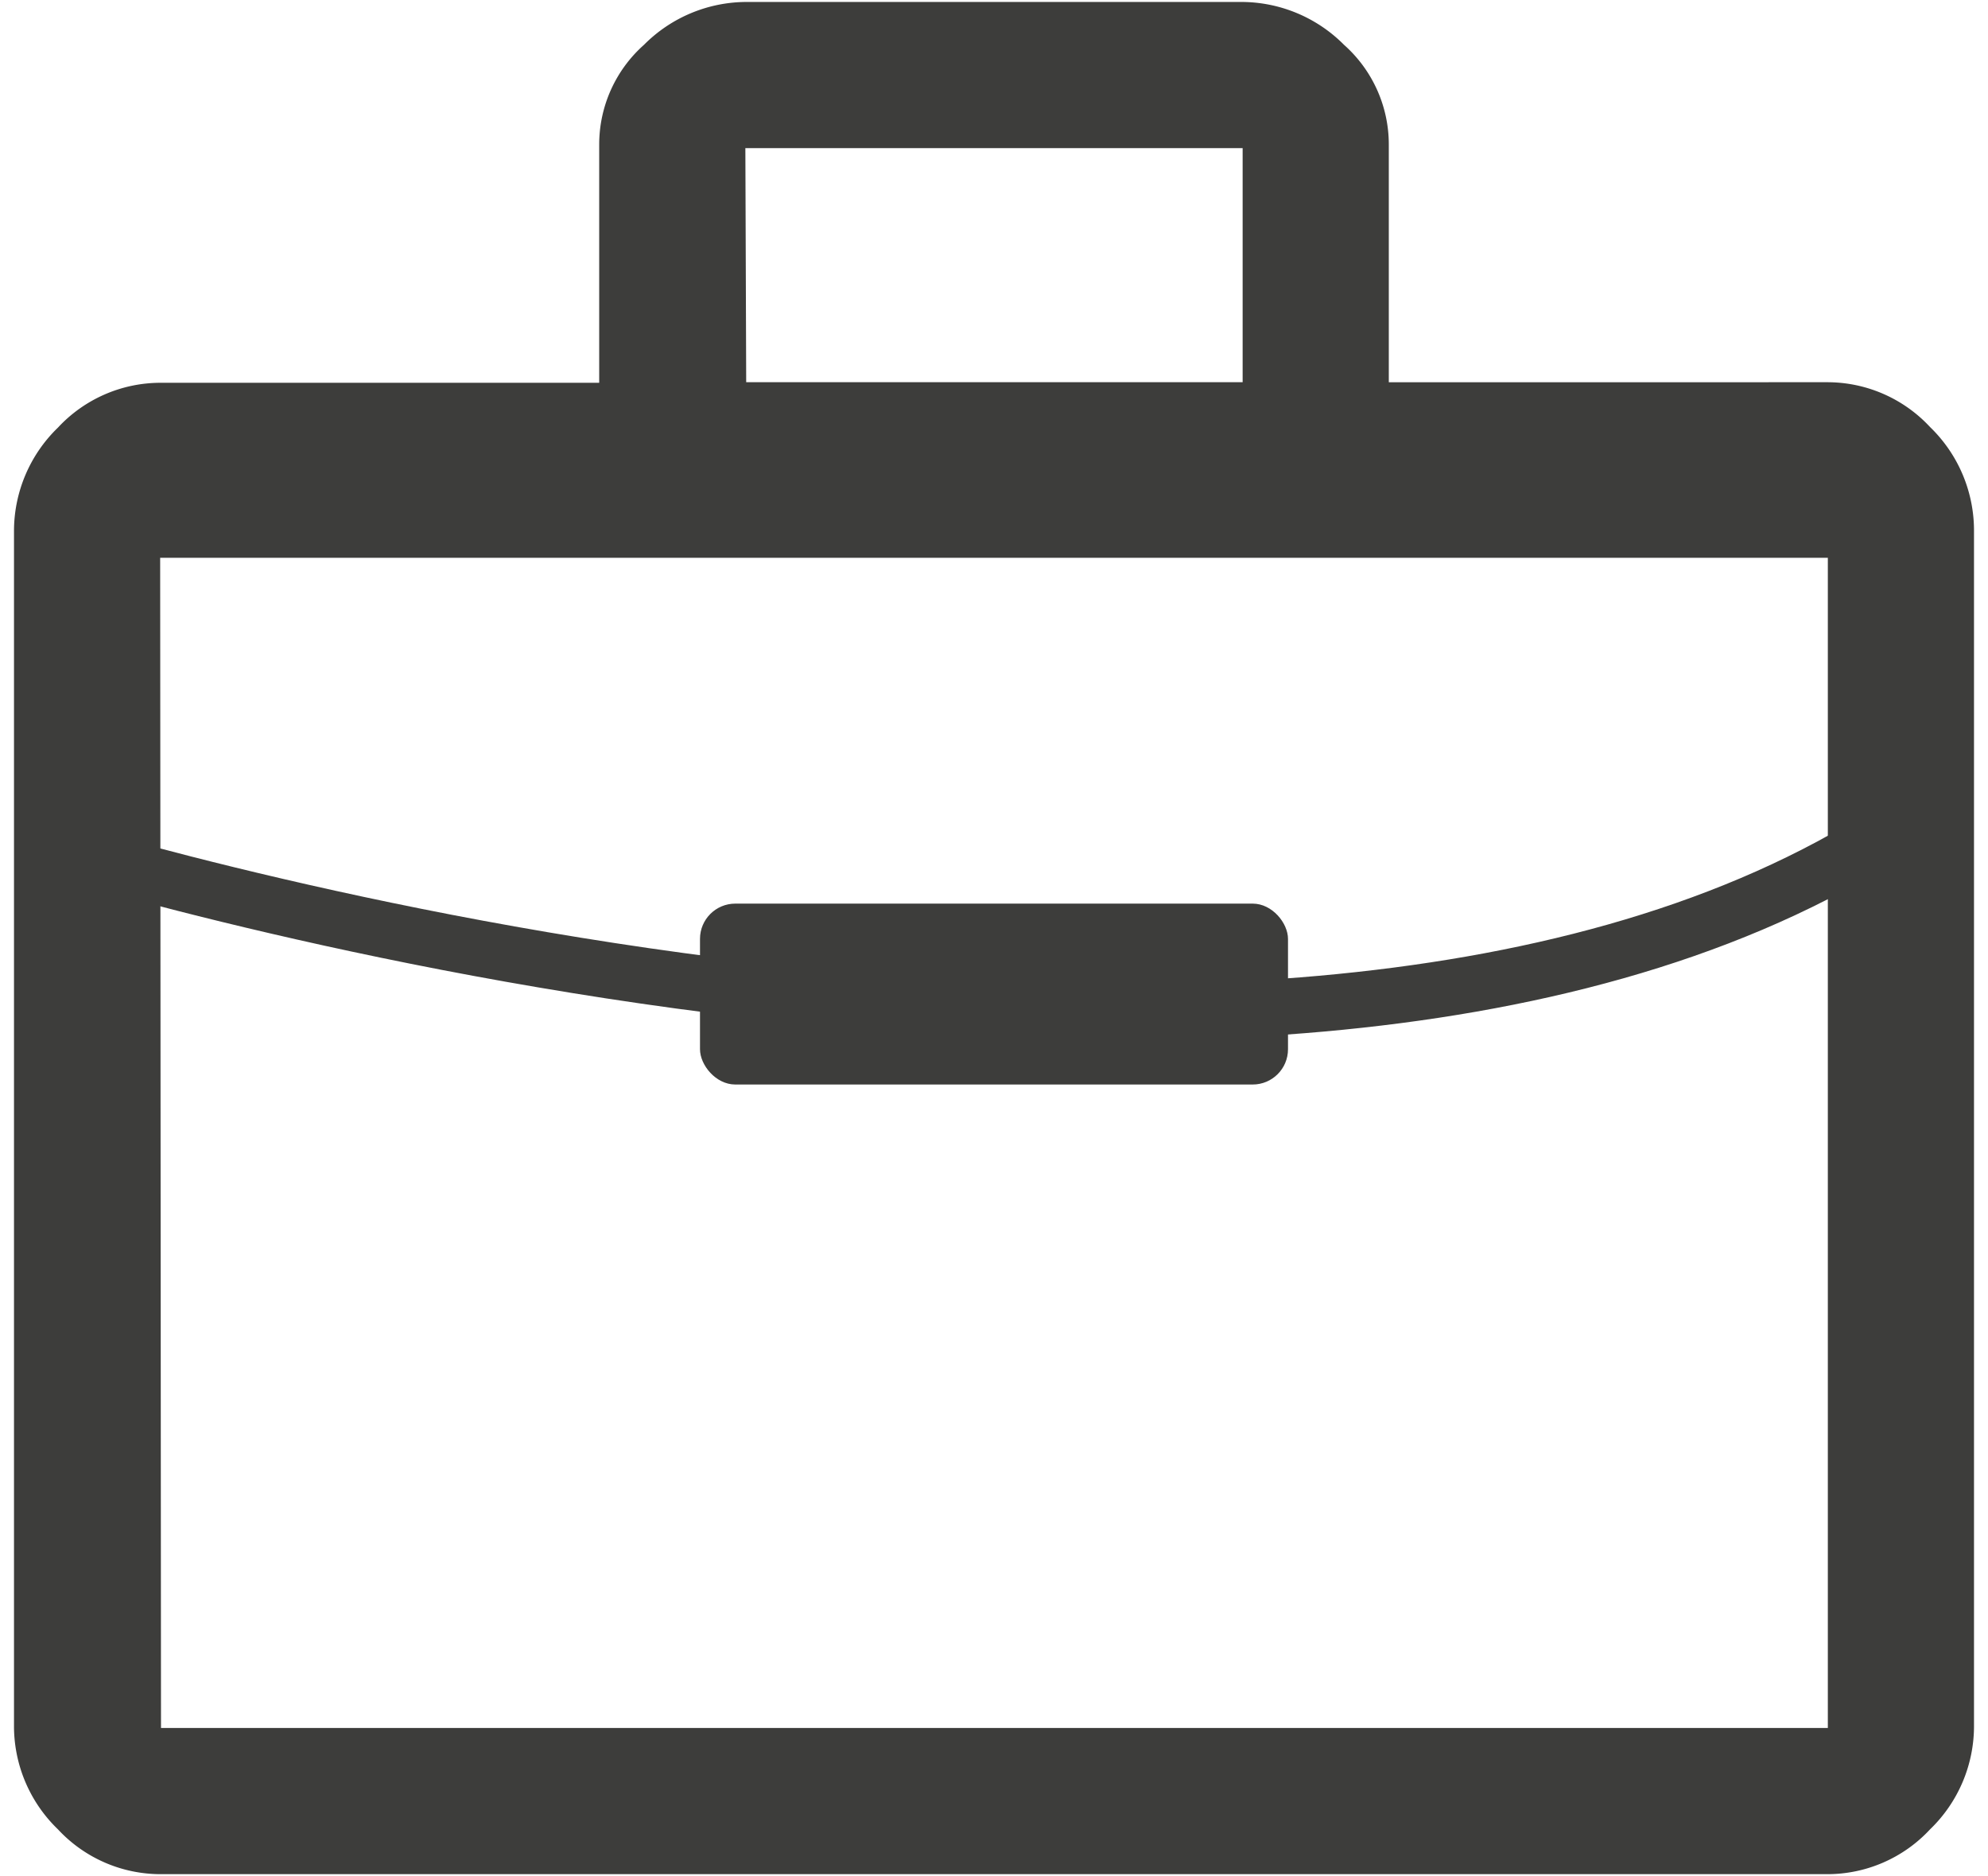
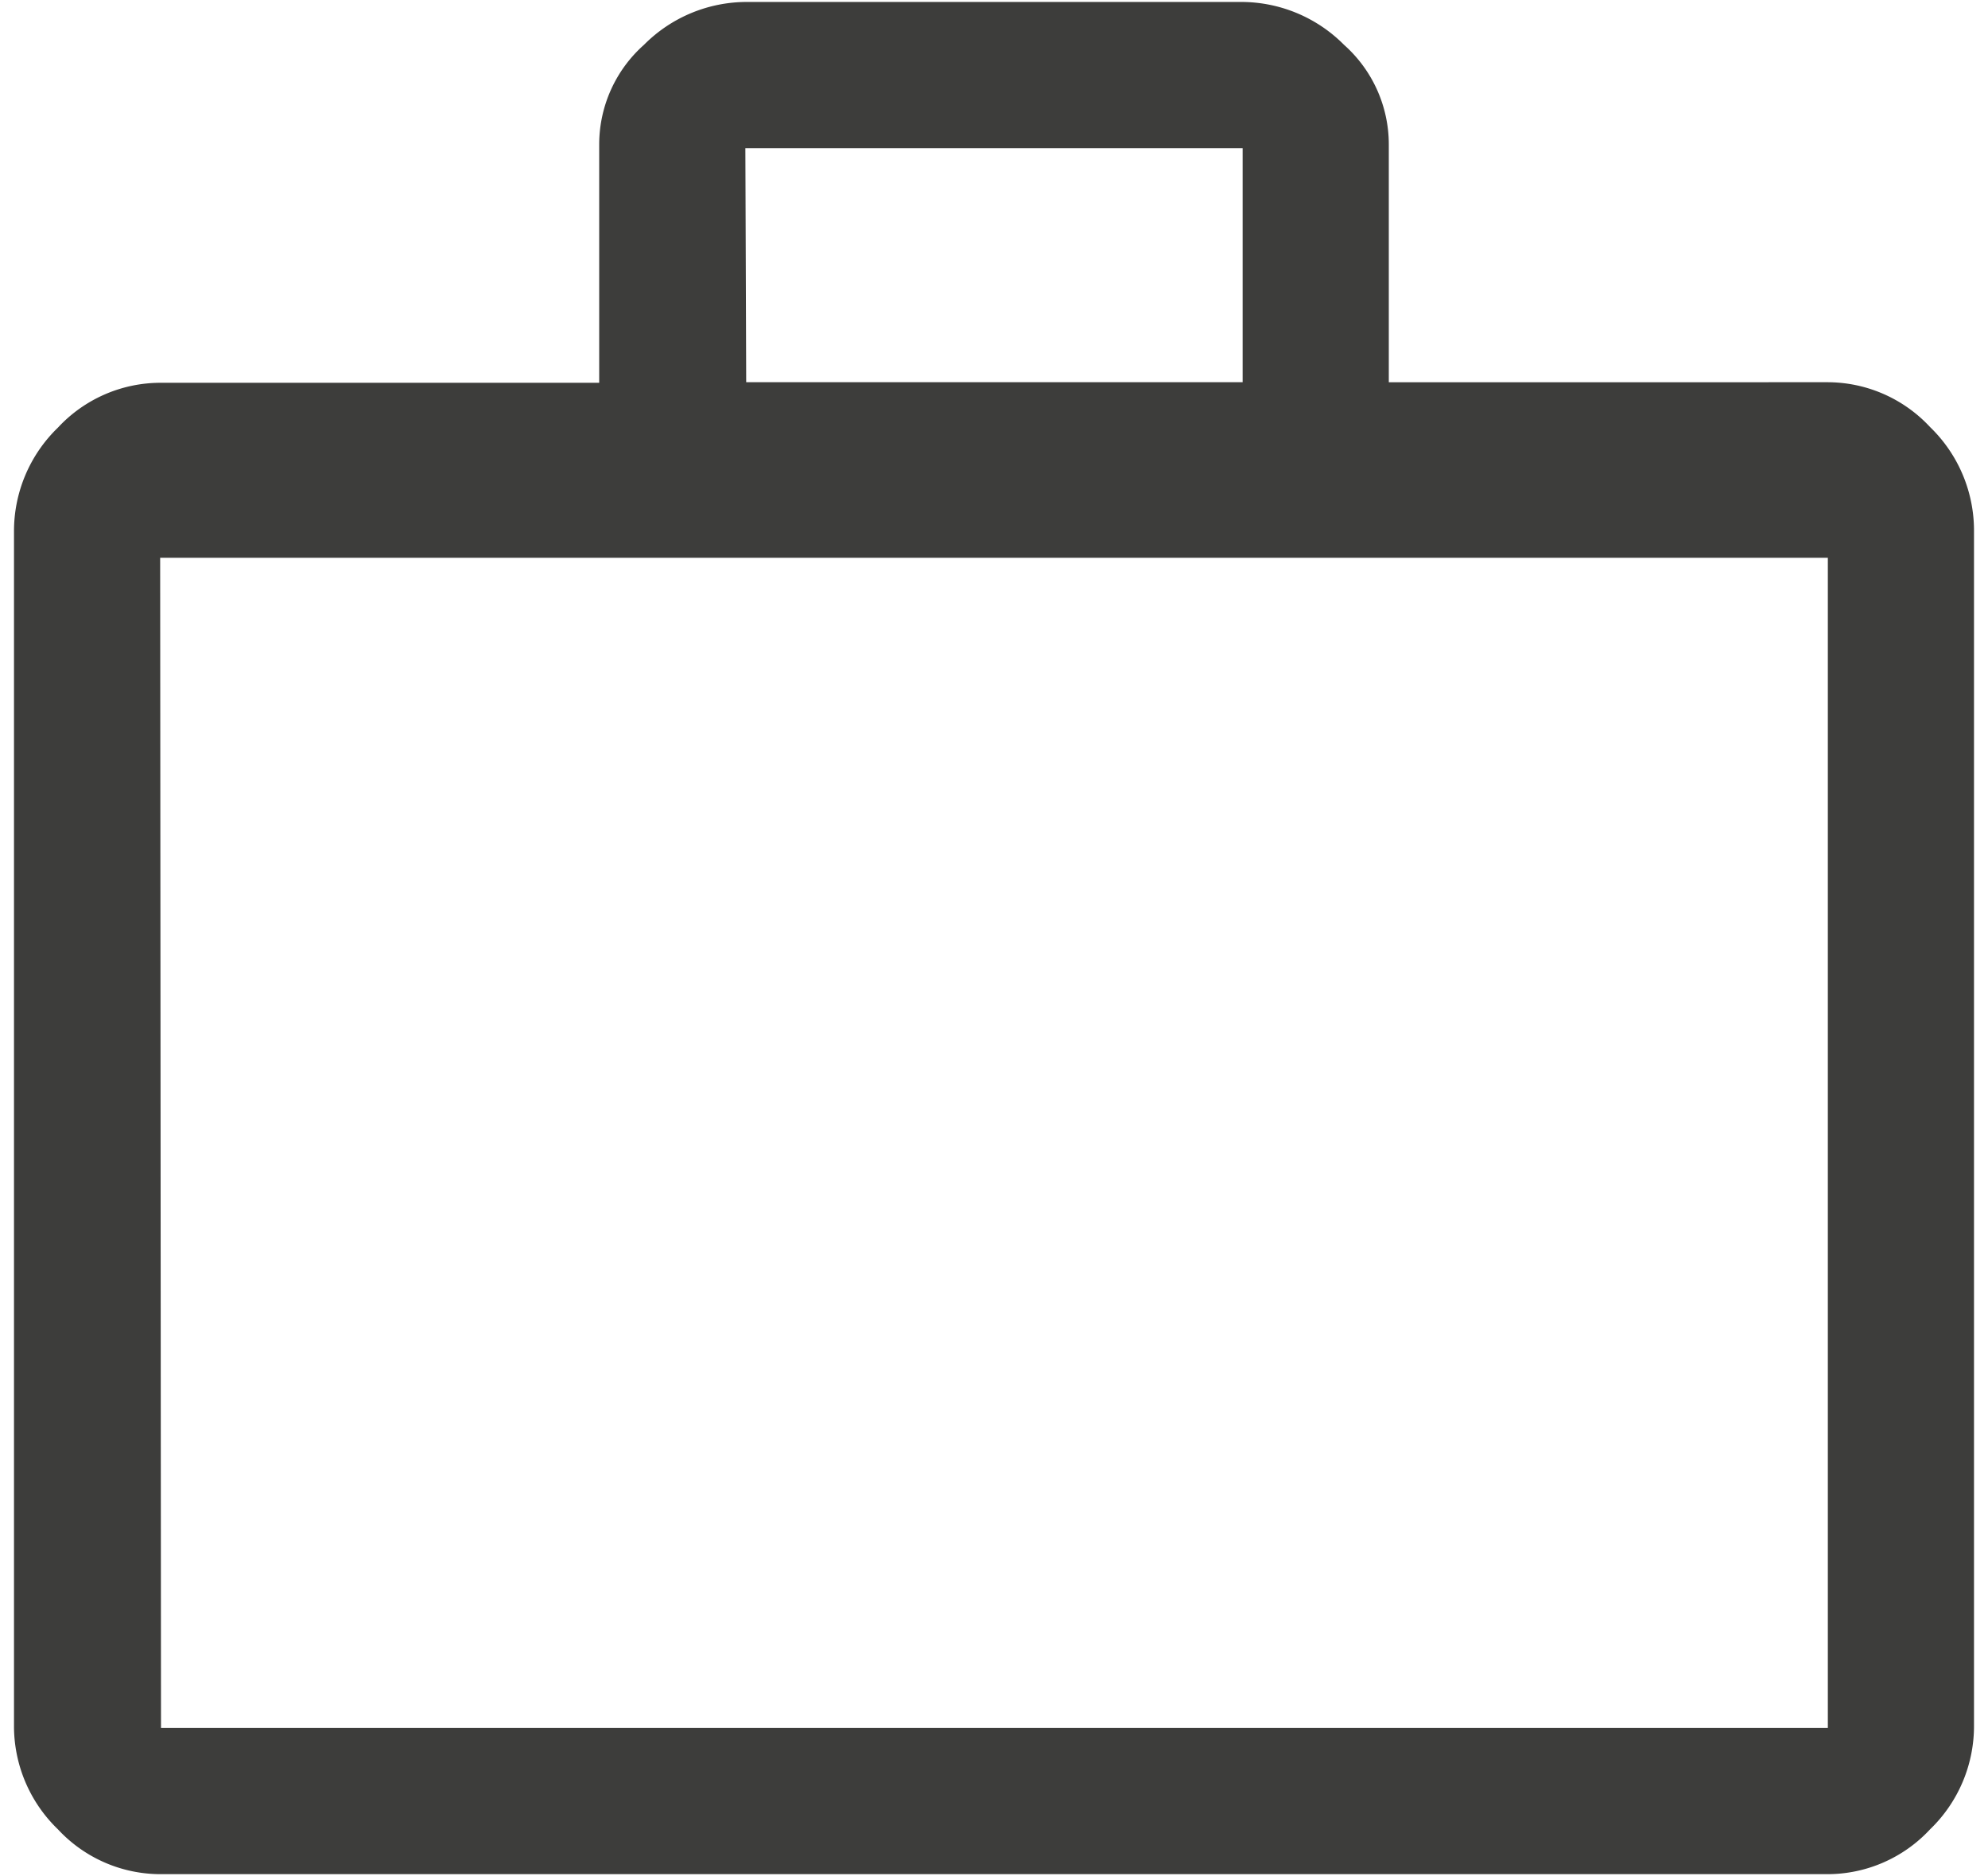
<svg xmlns="http://www.w3.org/2000/svg" id="Layer_1" data-name="Layer 1" viewBox="0 0 71 67">
  <defs>
    <style>.cls-1{fill:#3d3d3b;}.cls-2{fill:none;stroke:#3d3d3b;stroke-miterlimit:10;stroke-width:2px;}</style>
  </defs>
  <path class="cls-1" d="M5.75,66.93a5,5,0,0,1-3.68-1.6A5.12,5.12,0,0,1,.5,61.6V19a5.14,5.14,0,0,1,1.57-3.73,5,5,0,0,1,3.68-1.6H21.4V5.16A4.76,4.76,0,0,1,23,1.6,5.17,5.17,0,0,1,26.68.07H44.32A5.17,5.17,0,0,1,48,1.6,4.76,4.76,0,0,1,49.6,5.16v8.49H65.25a5,5,0,0,1,3.68,1.6A5.14,5.14,0,0,1,70.5,19V61.6a5.12,5.12,0,0,1-1.57,3.73,5,5,0,0,1-3.68,1.6Zm0-5.22H65.28V19.92H5.72Zm20.9-48.06H44.38V5.29H26.62Zm-20.9,48v0Z" />
-   <path class="cls-2" d="M1,30s43.5,13.85,66,0" />
-   <rect class="cls-1" x="25" y="32.27" width="21" height="6.46" rx="1.26" />
</svg>